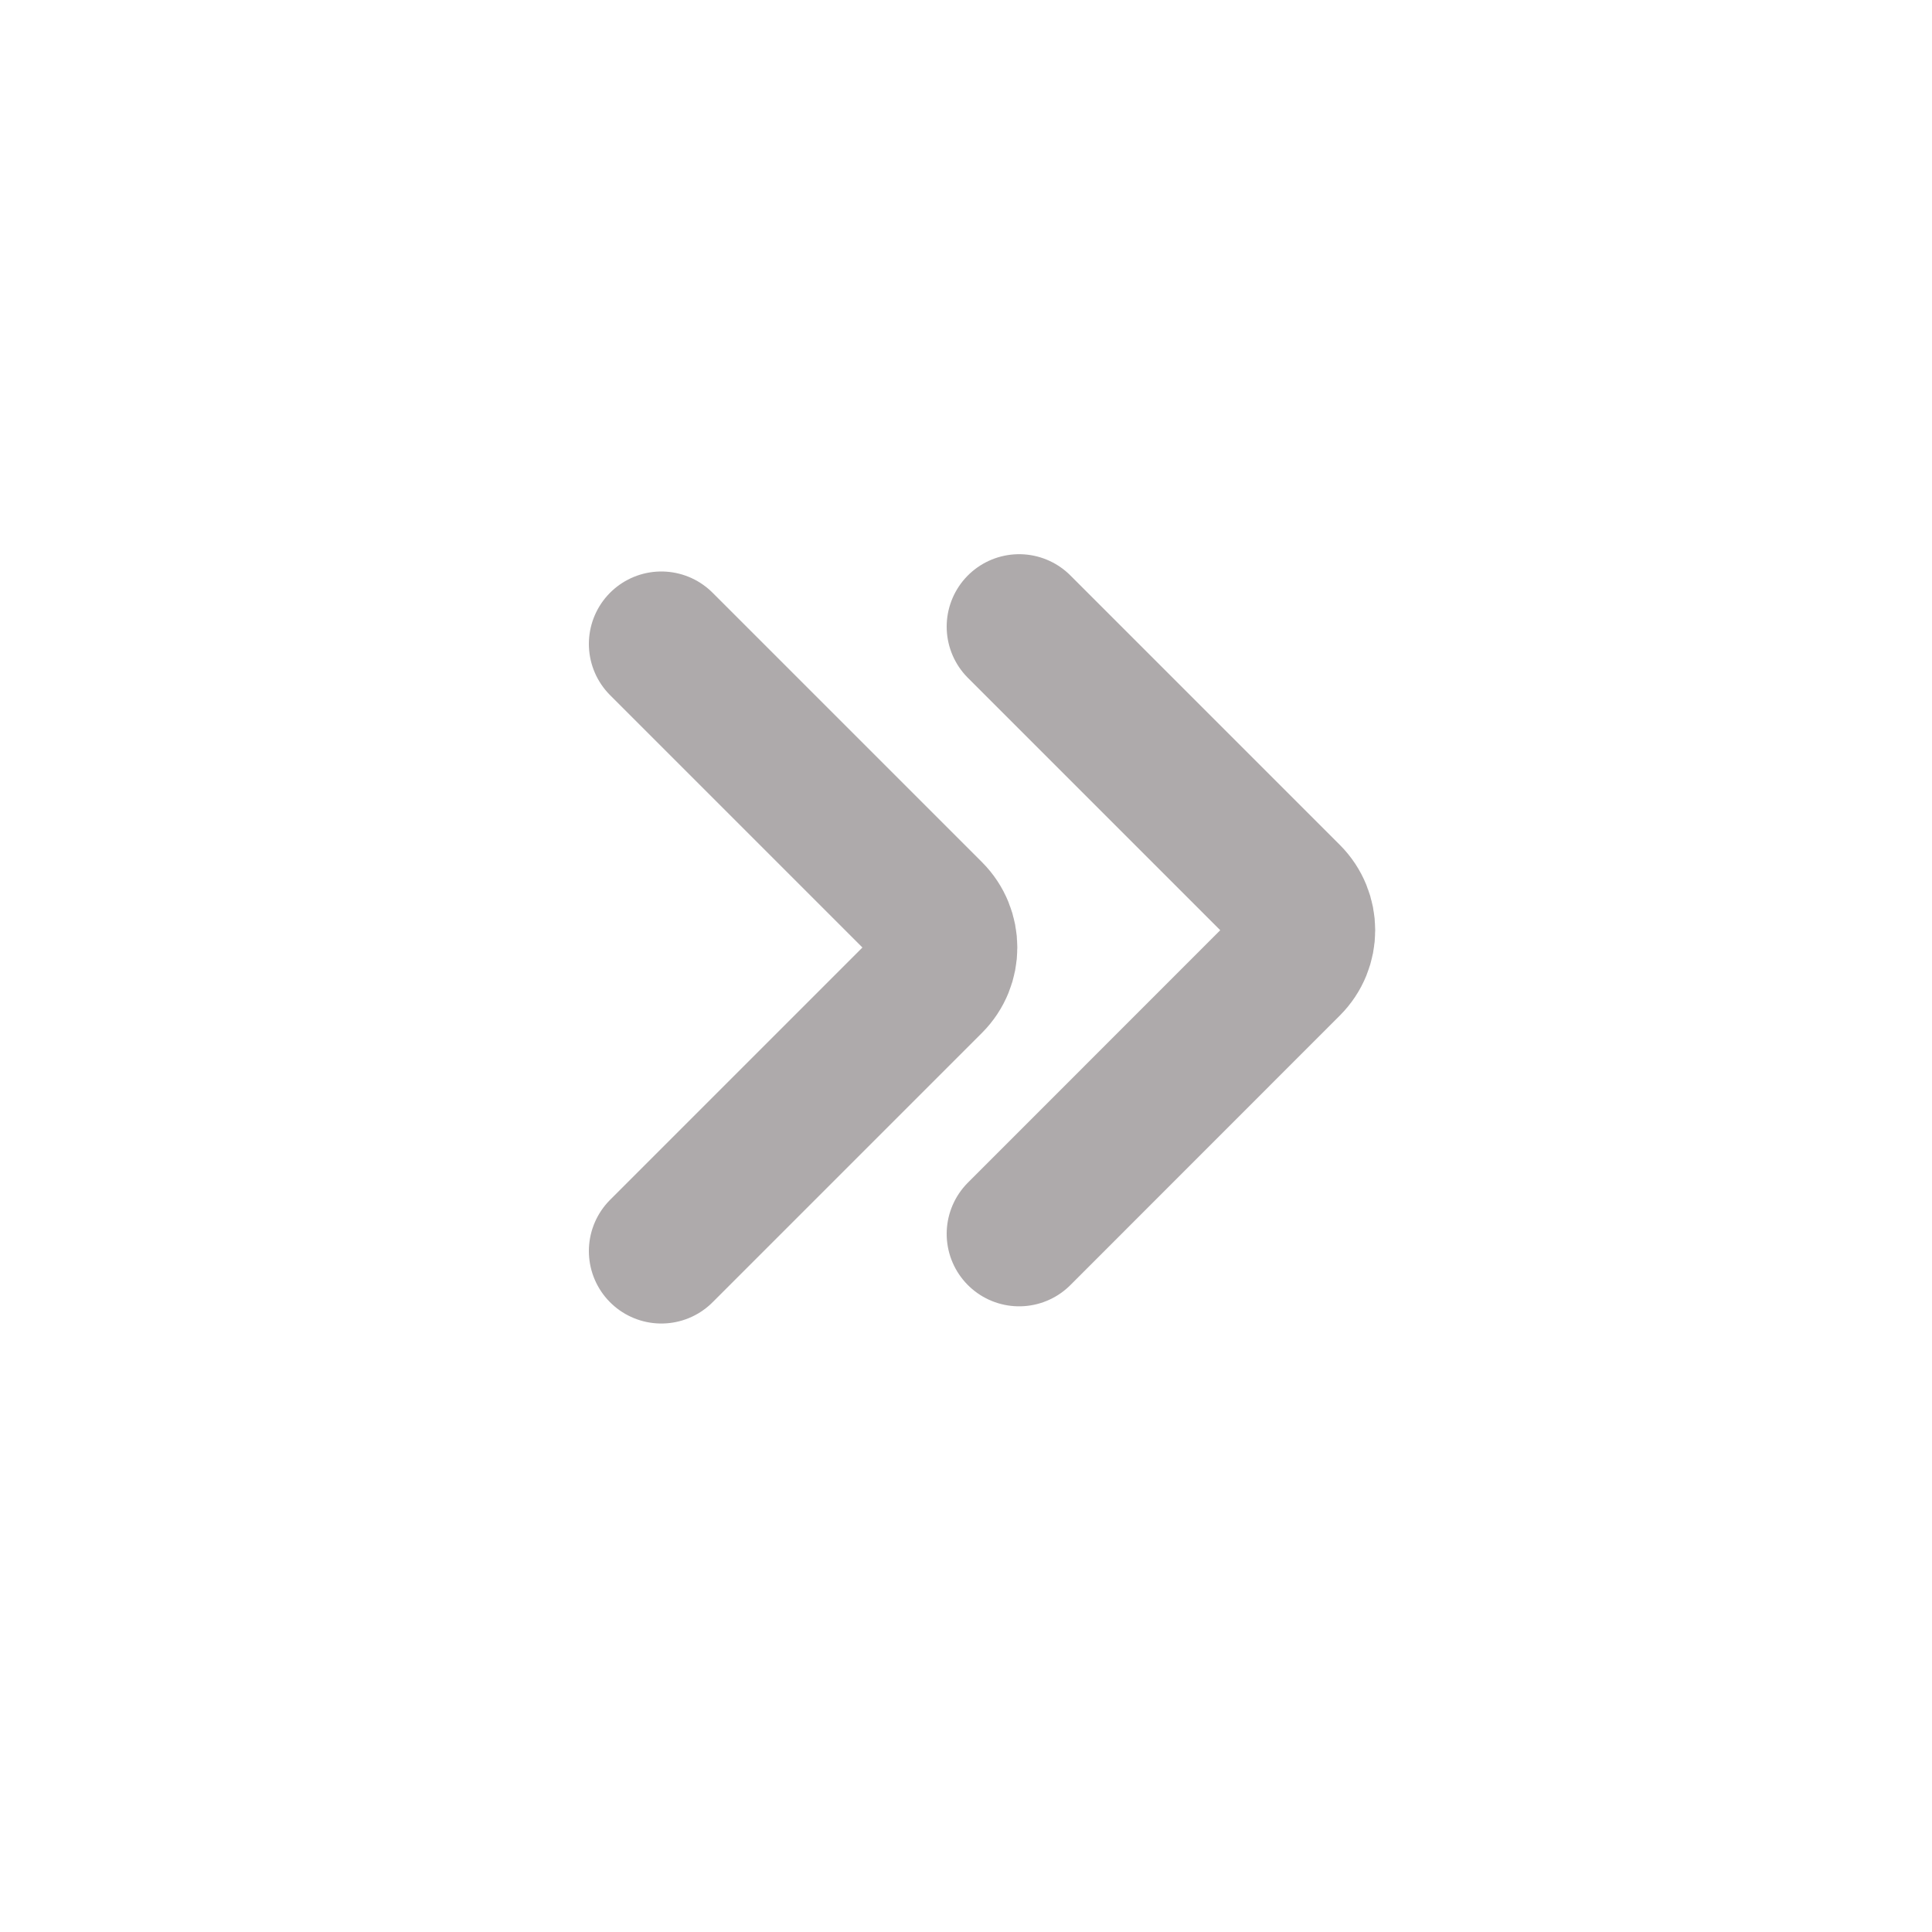
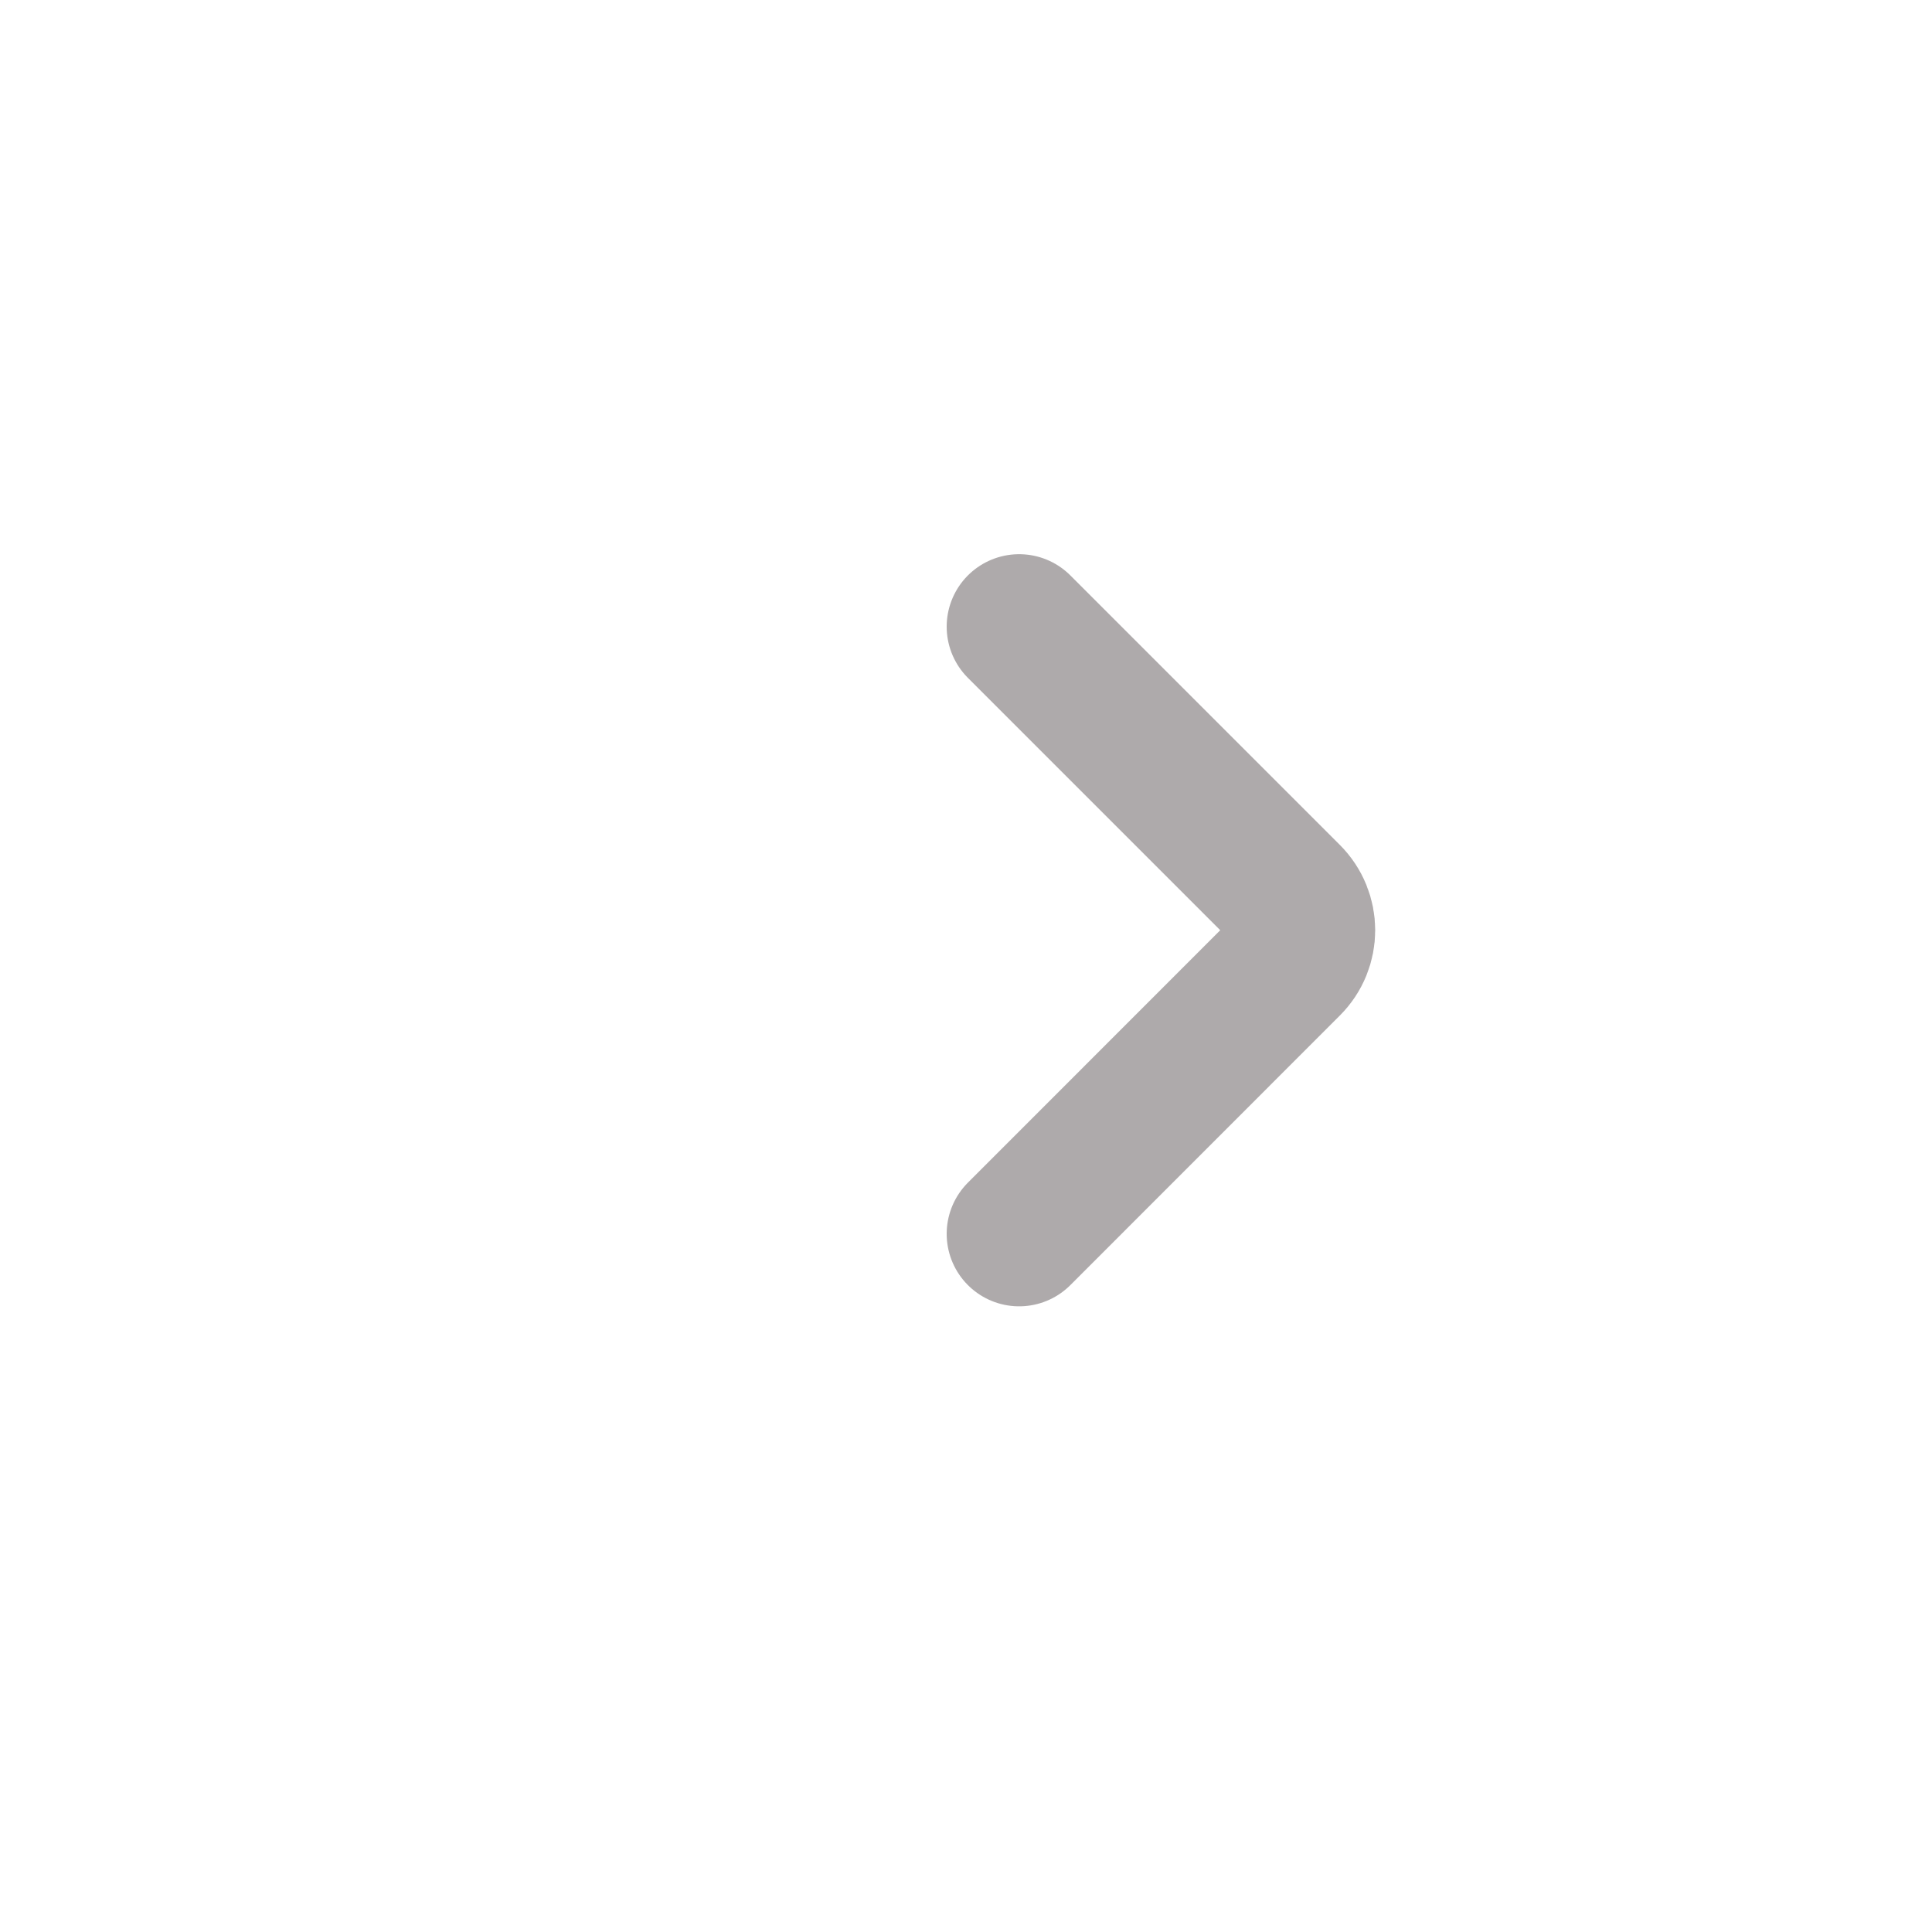
<svg xmlns="http://www.w3.org/2000/svg" width="20" height="20" viewBox="0 0 20 20" fill="none">
  <path d="M10.55 6.487L13.339 9.276C13.535 9.472 13.535 9.788 13.339 9.983L10.55 12.773" stroke="#AEAAAB" stroke-width="1.5" stroke-linecap="round" />
-   <path d="M6.846 6.666L9.635 9.455C9.83 9.65 9.83 9.967 9.635 10.162L6.846 12.951" stroke="#AEAAAB" stroke-width="1.5" stroke-linecap="round" />
</svg>